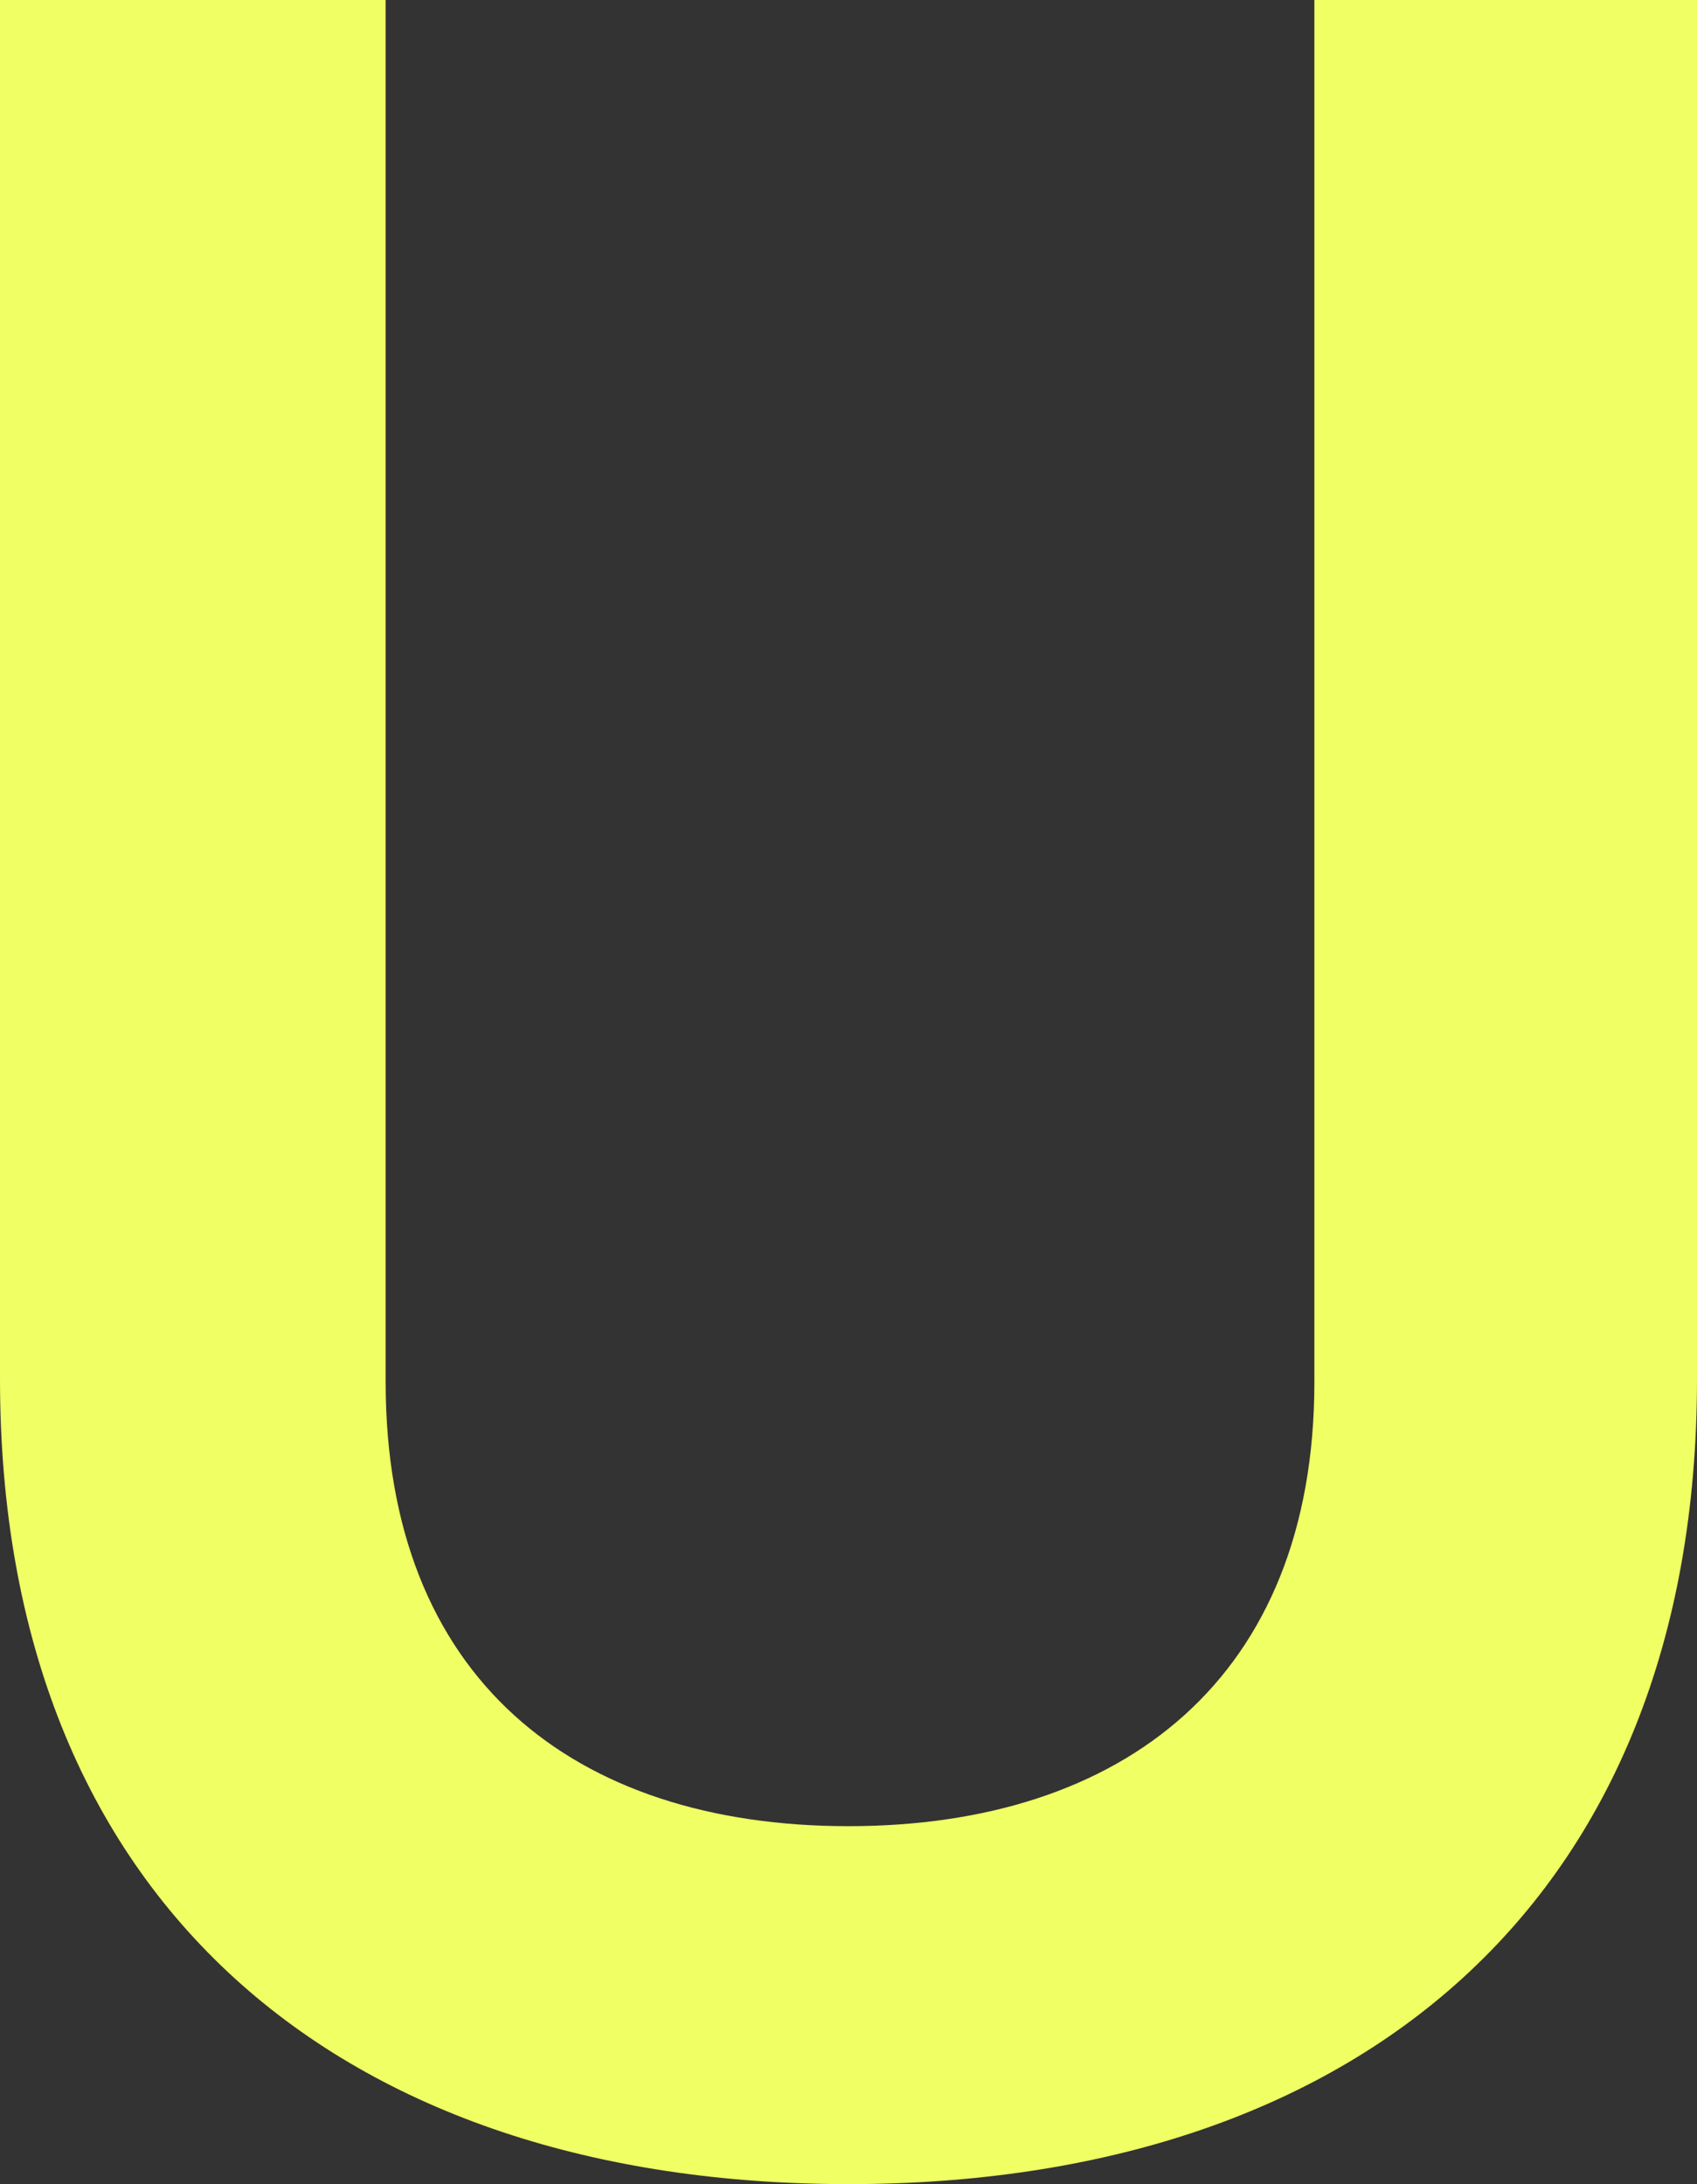
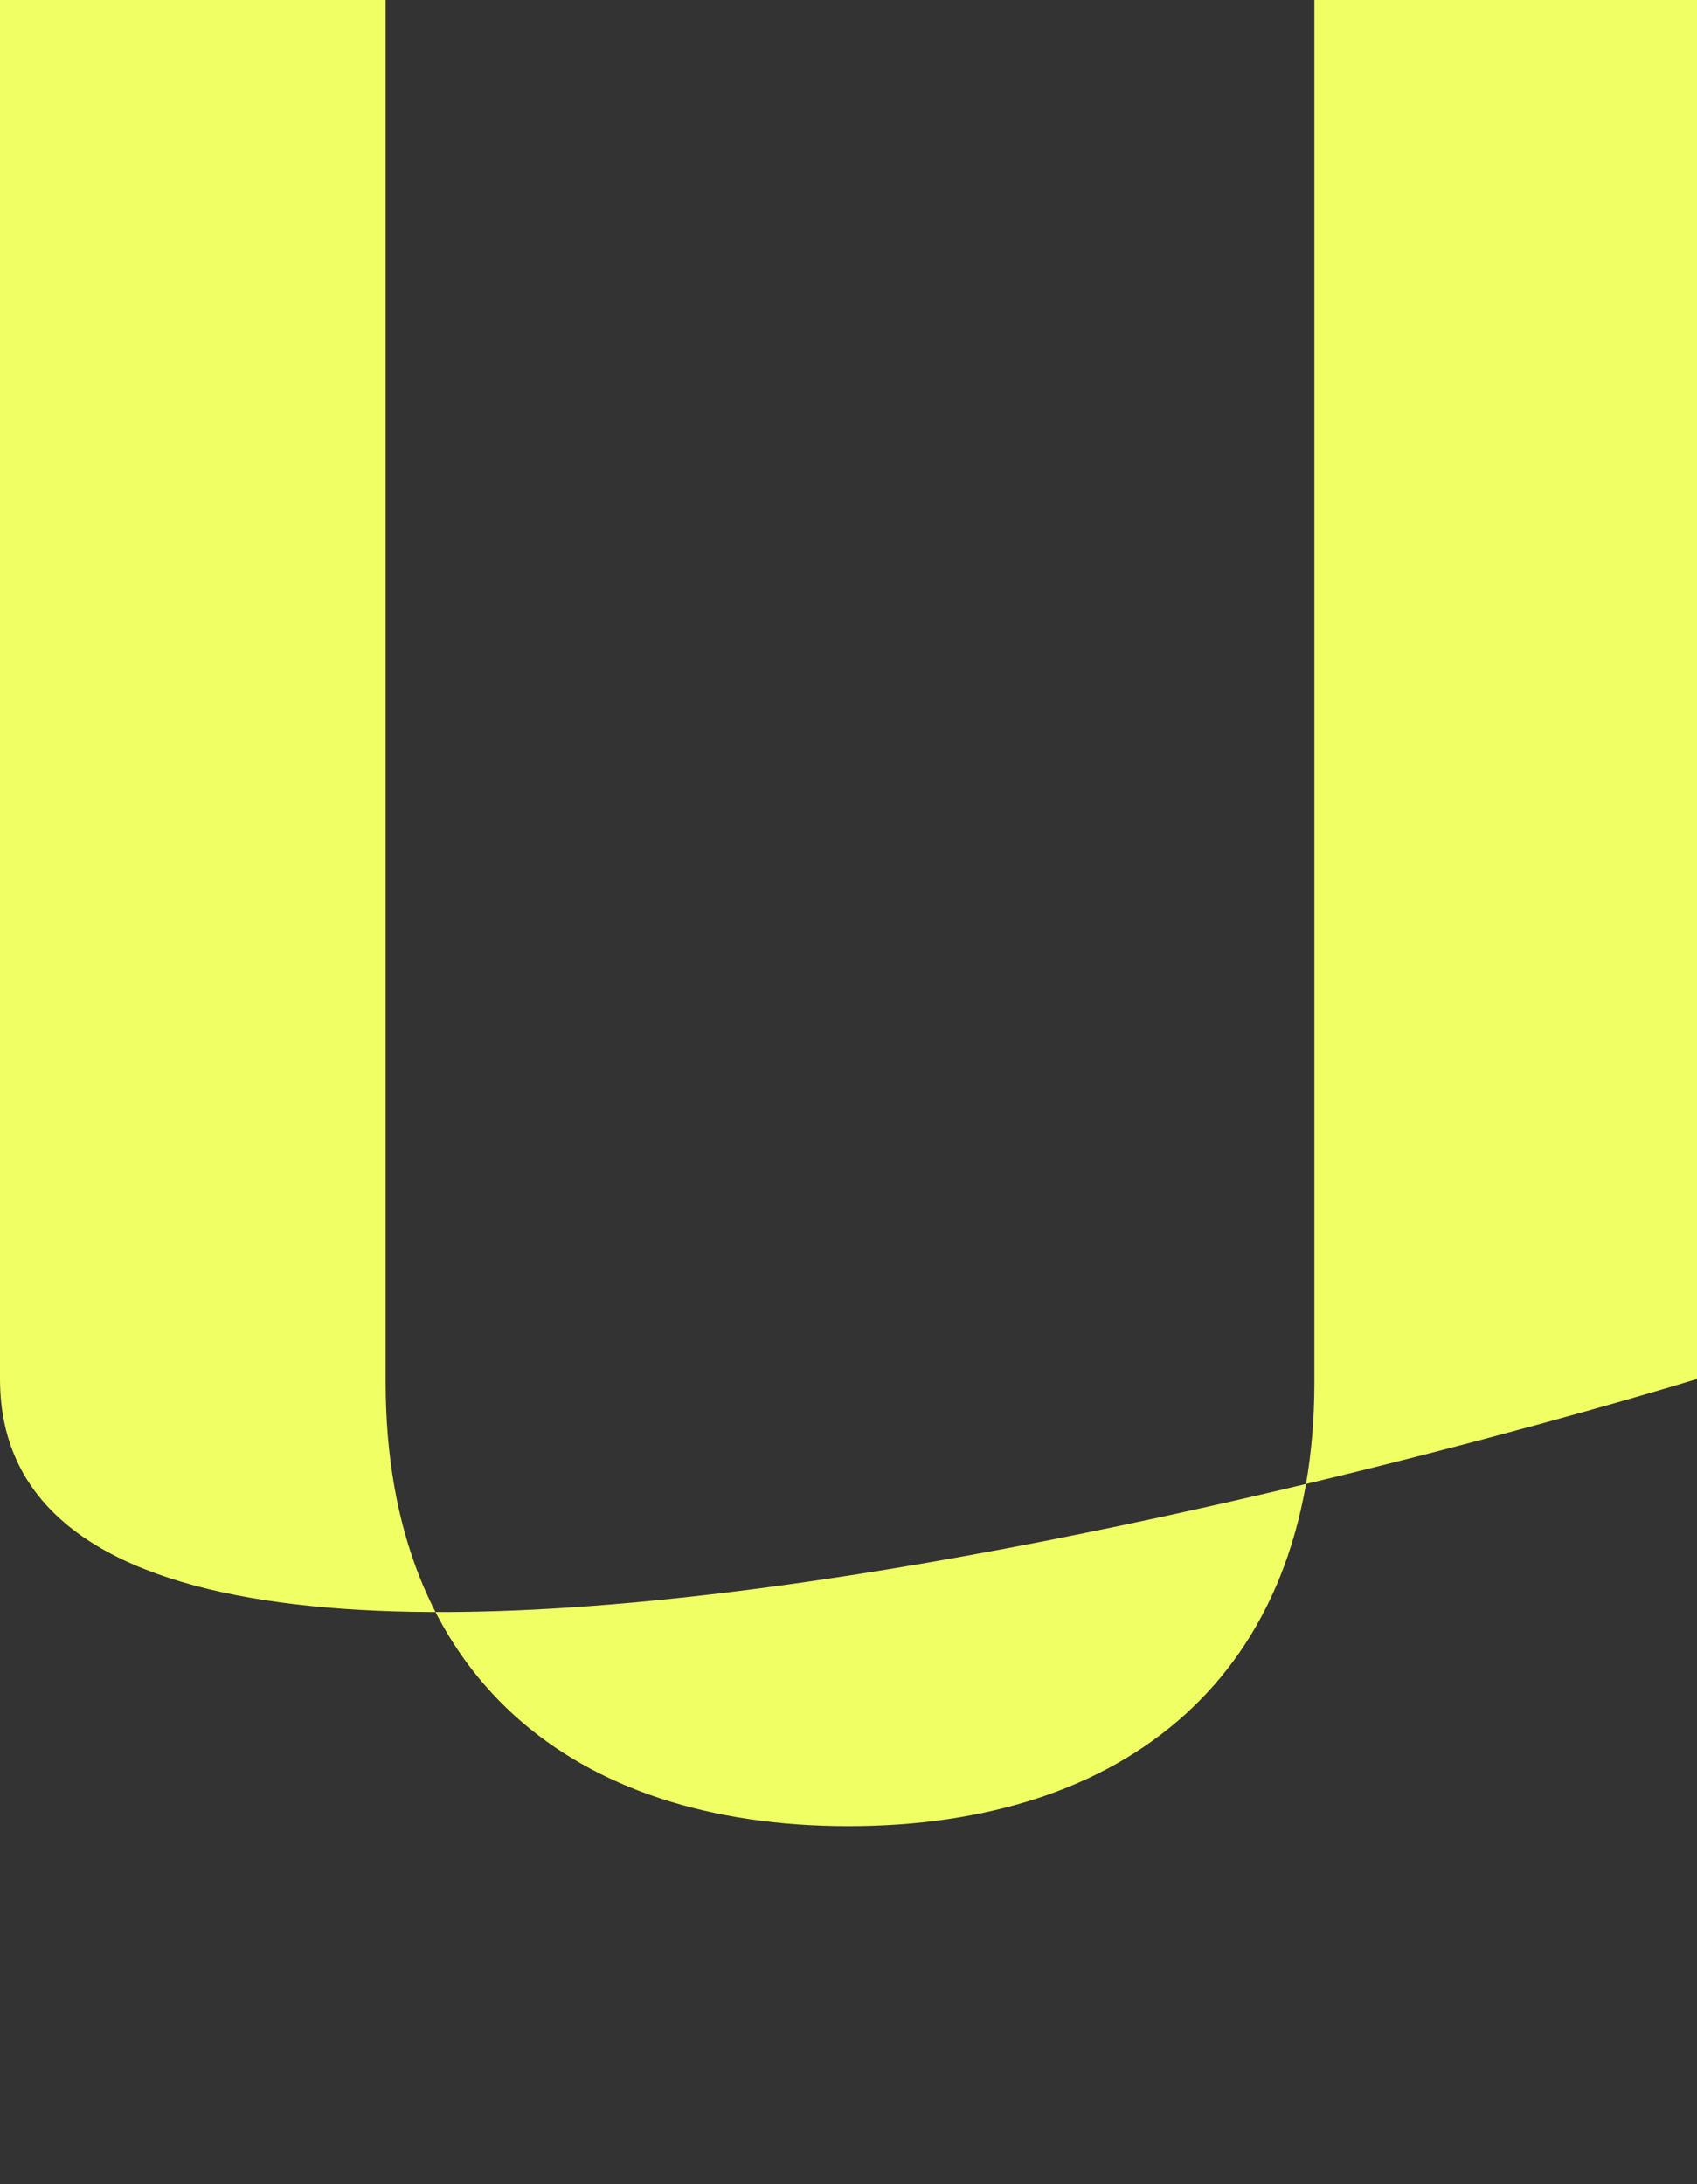
<svg xmlns="http://www.w3.org/2000/svg" id="Laag_2" data-name="Laag 2" viewBox="0 0 235.11 302.65">
  <rect x="0" y="0" width="235.11" height="302.65" fill="#333333" stroke="none" />
  <defs>
    <style>
      .cls-1 {
        fill: #f0ff64;
        stroke-width: 0px;
      }
    </style>
  </defs>
  <g id="Laag_1-2" data-name="Laag 1">
-     <path class="cls-1" d="M0,191.08V0h53.43v191.5c0,41.04,26.07,61.55,64.12,61.55s64.55-20.52,64.55-61.55V0h53.01v191.08c0,72.67-47.45,111.57-117.55,111.57S0,263.75,0,191.08" />
+     <path class="cls-1" d="M0,191.08V0h53.43v191.5c0,41.04,26.07,61.55,64.12,61.55s64.55-20.52,64.55-61.55V0h53.01v191.08S0,263.75,0,191.08" />
  </g>
</svg>